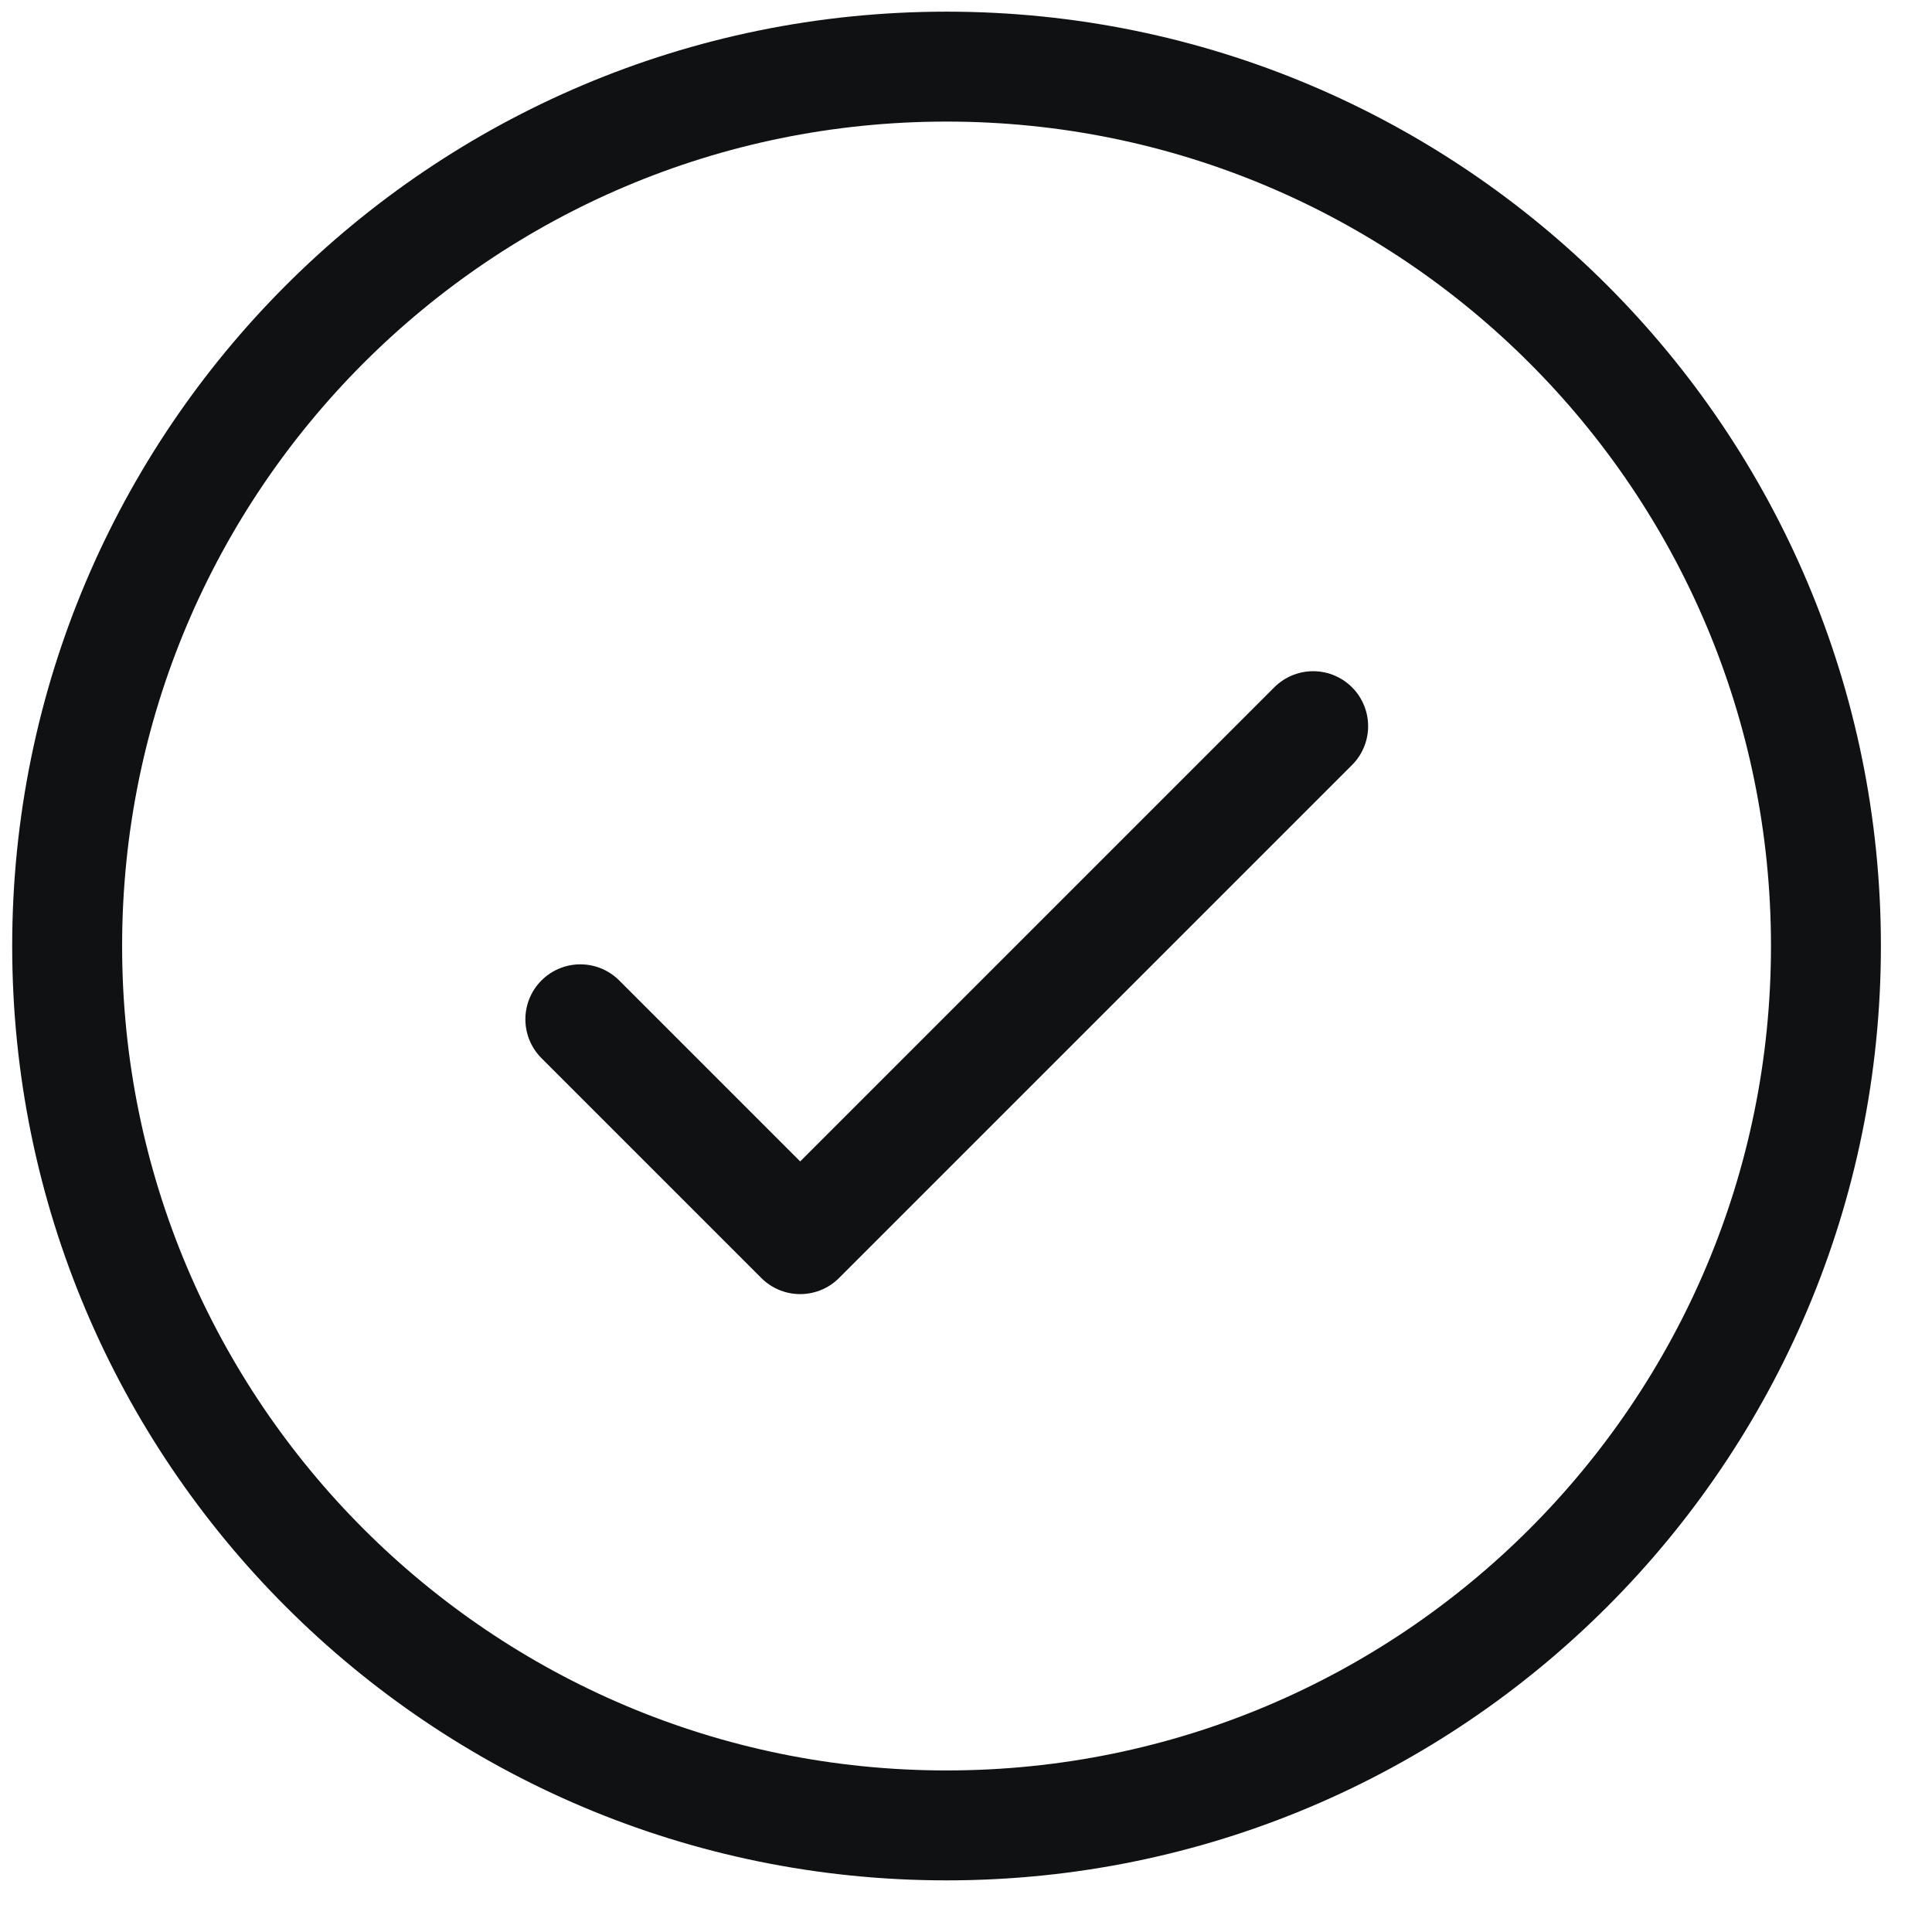
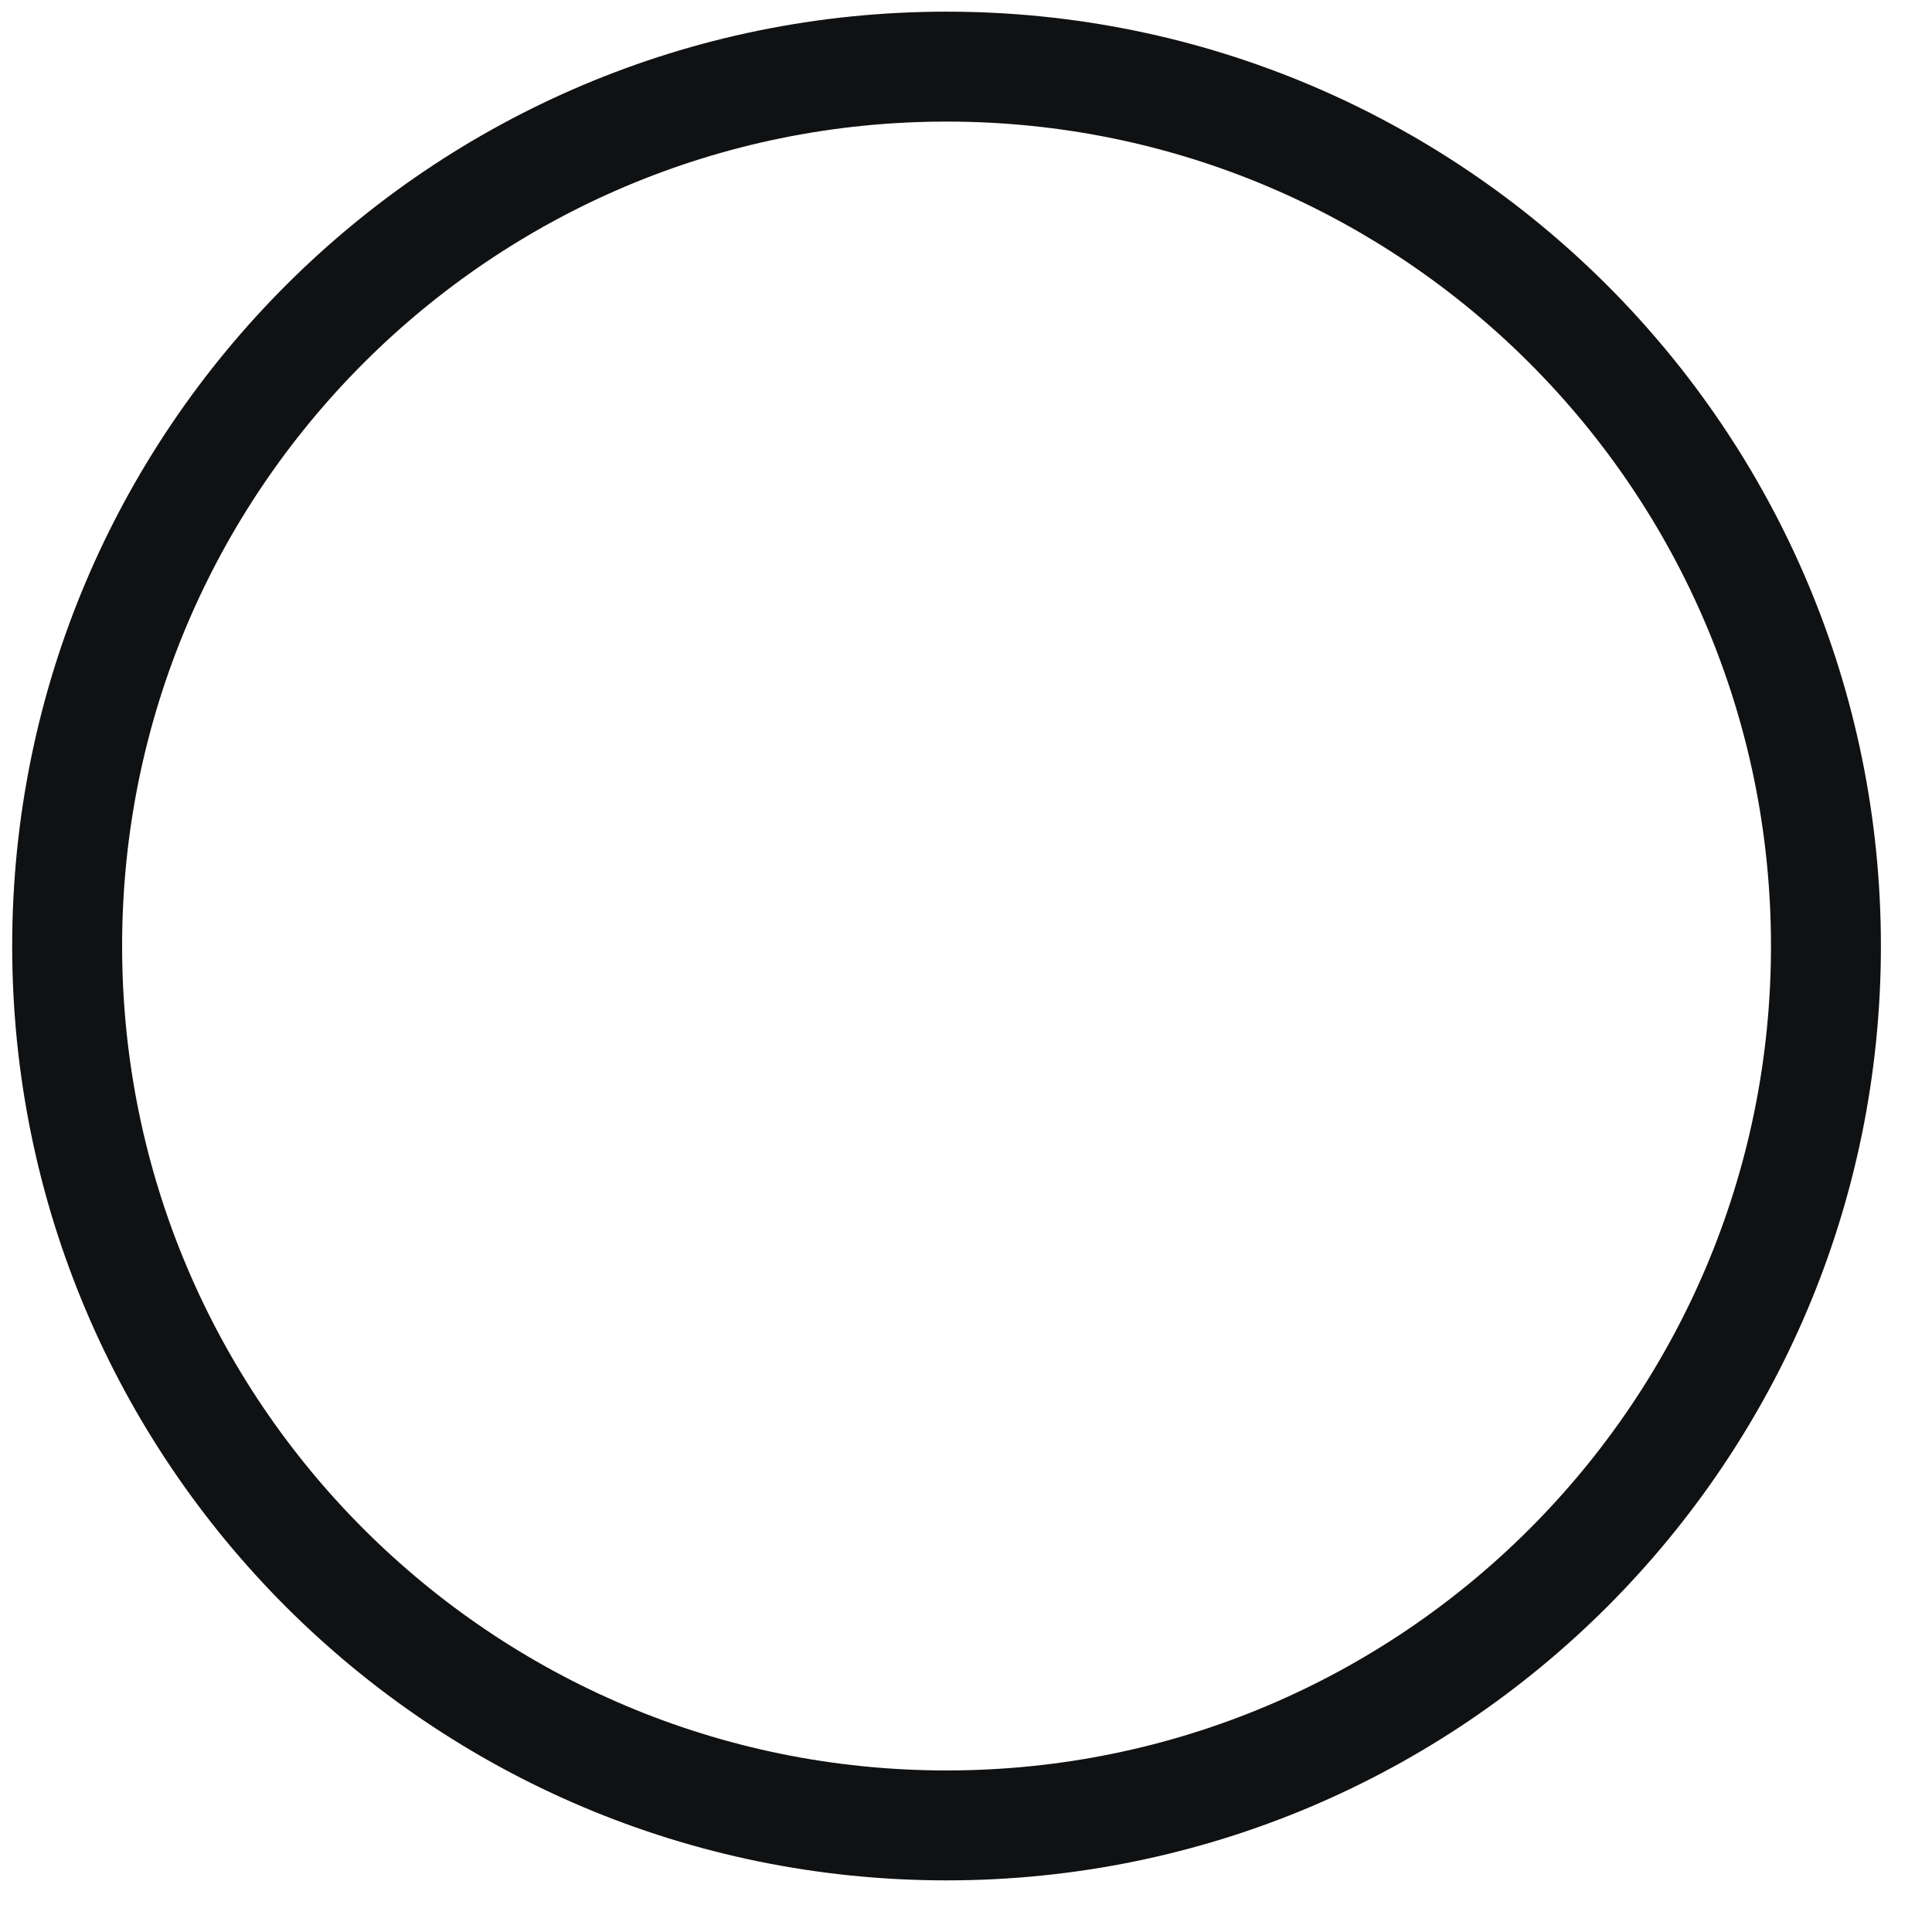
<svg xmlns="http://www.w3.org/2000/svg" width="29" height="29" viewBox="0 0 29 29" fill="none">
-   <path d="M8.711 15.3L12.011 18.6L19.711 10.9" stroke="#101113" stroke-width="1.65" stroke-linecap="round" stroke-linejoin="round" />
  <path d="M14.208 27.4C21.498 27.4 27.408 21.49 27.408 14.2C27.408 6.91 21.498 1 14.208 1C6.918 1 1.008 6.91 1.008 14.2C1.008 21.49 6.918 27.4 14.208 27.4Z" stroke="#101113" stroke-width="1.65" stroke-linecap="round" stroke-linejoin="round" />
</svg>